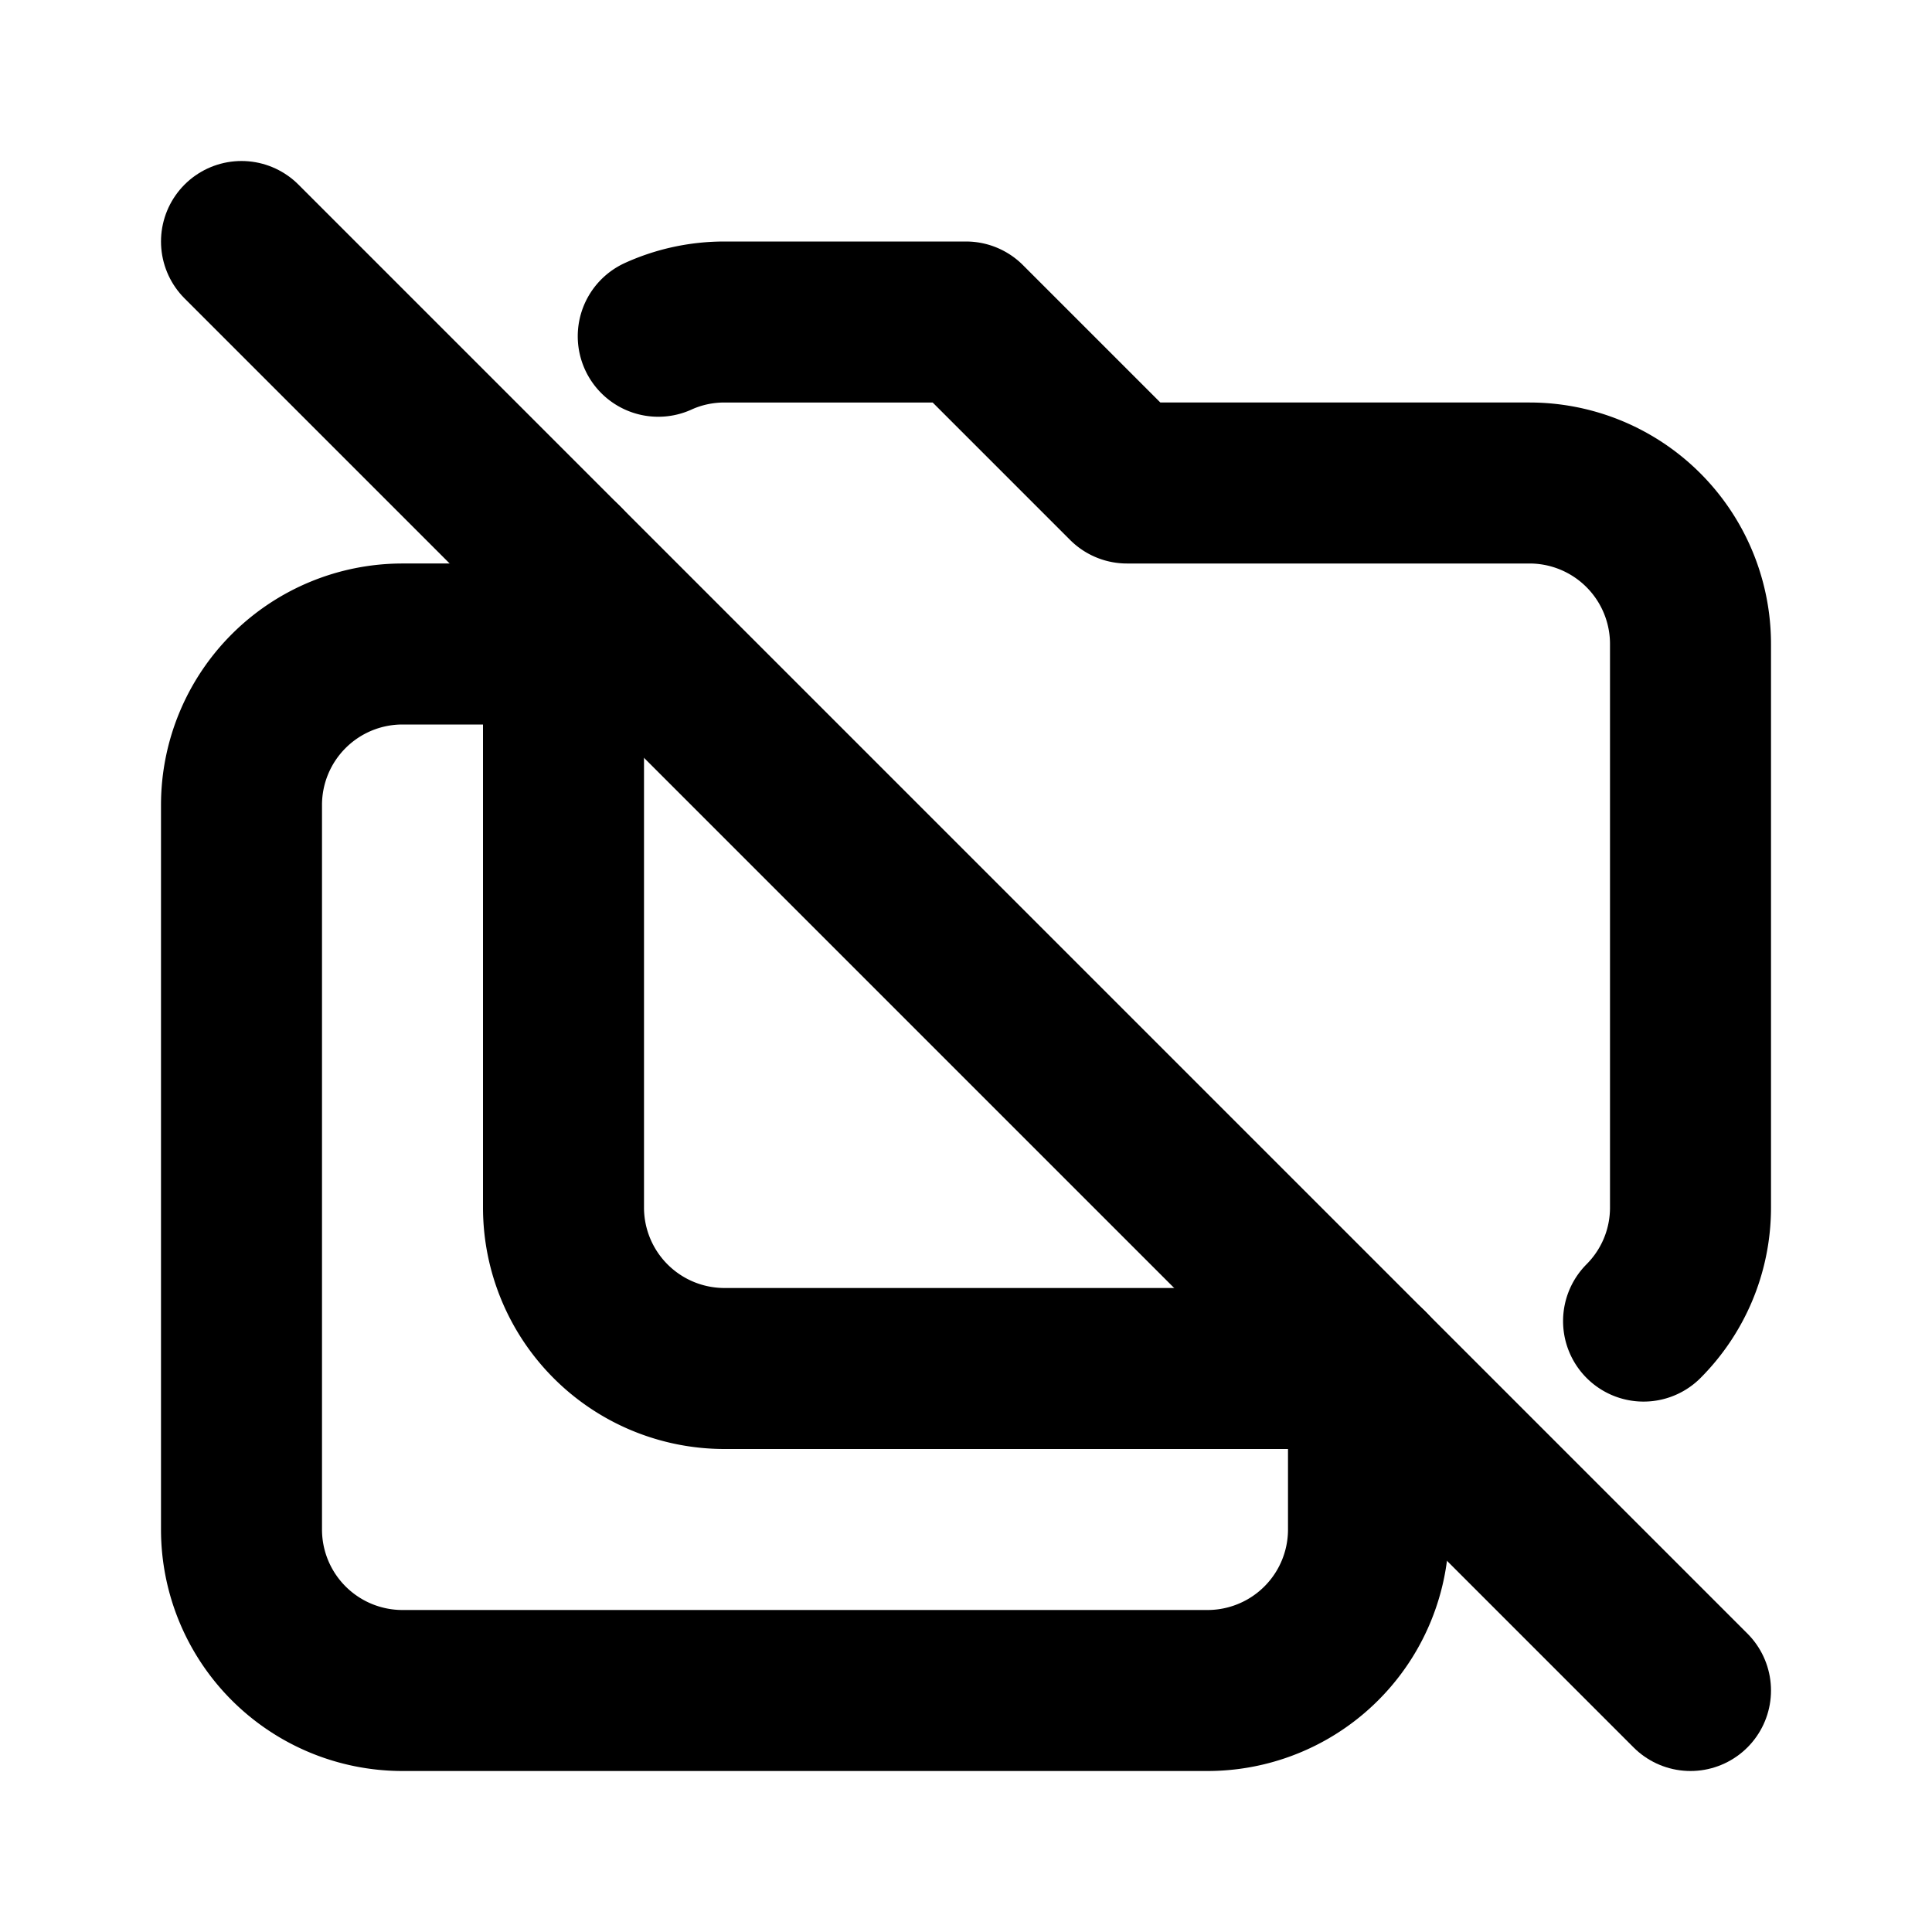
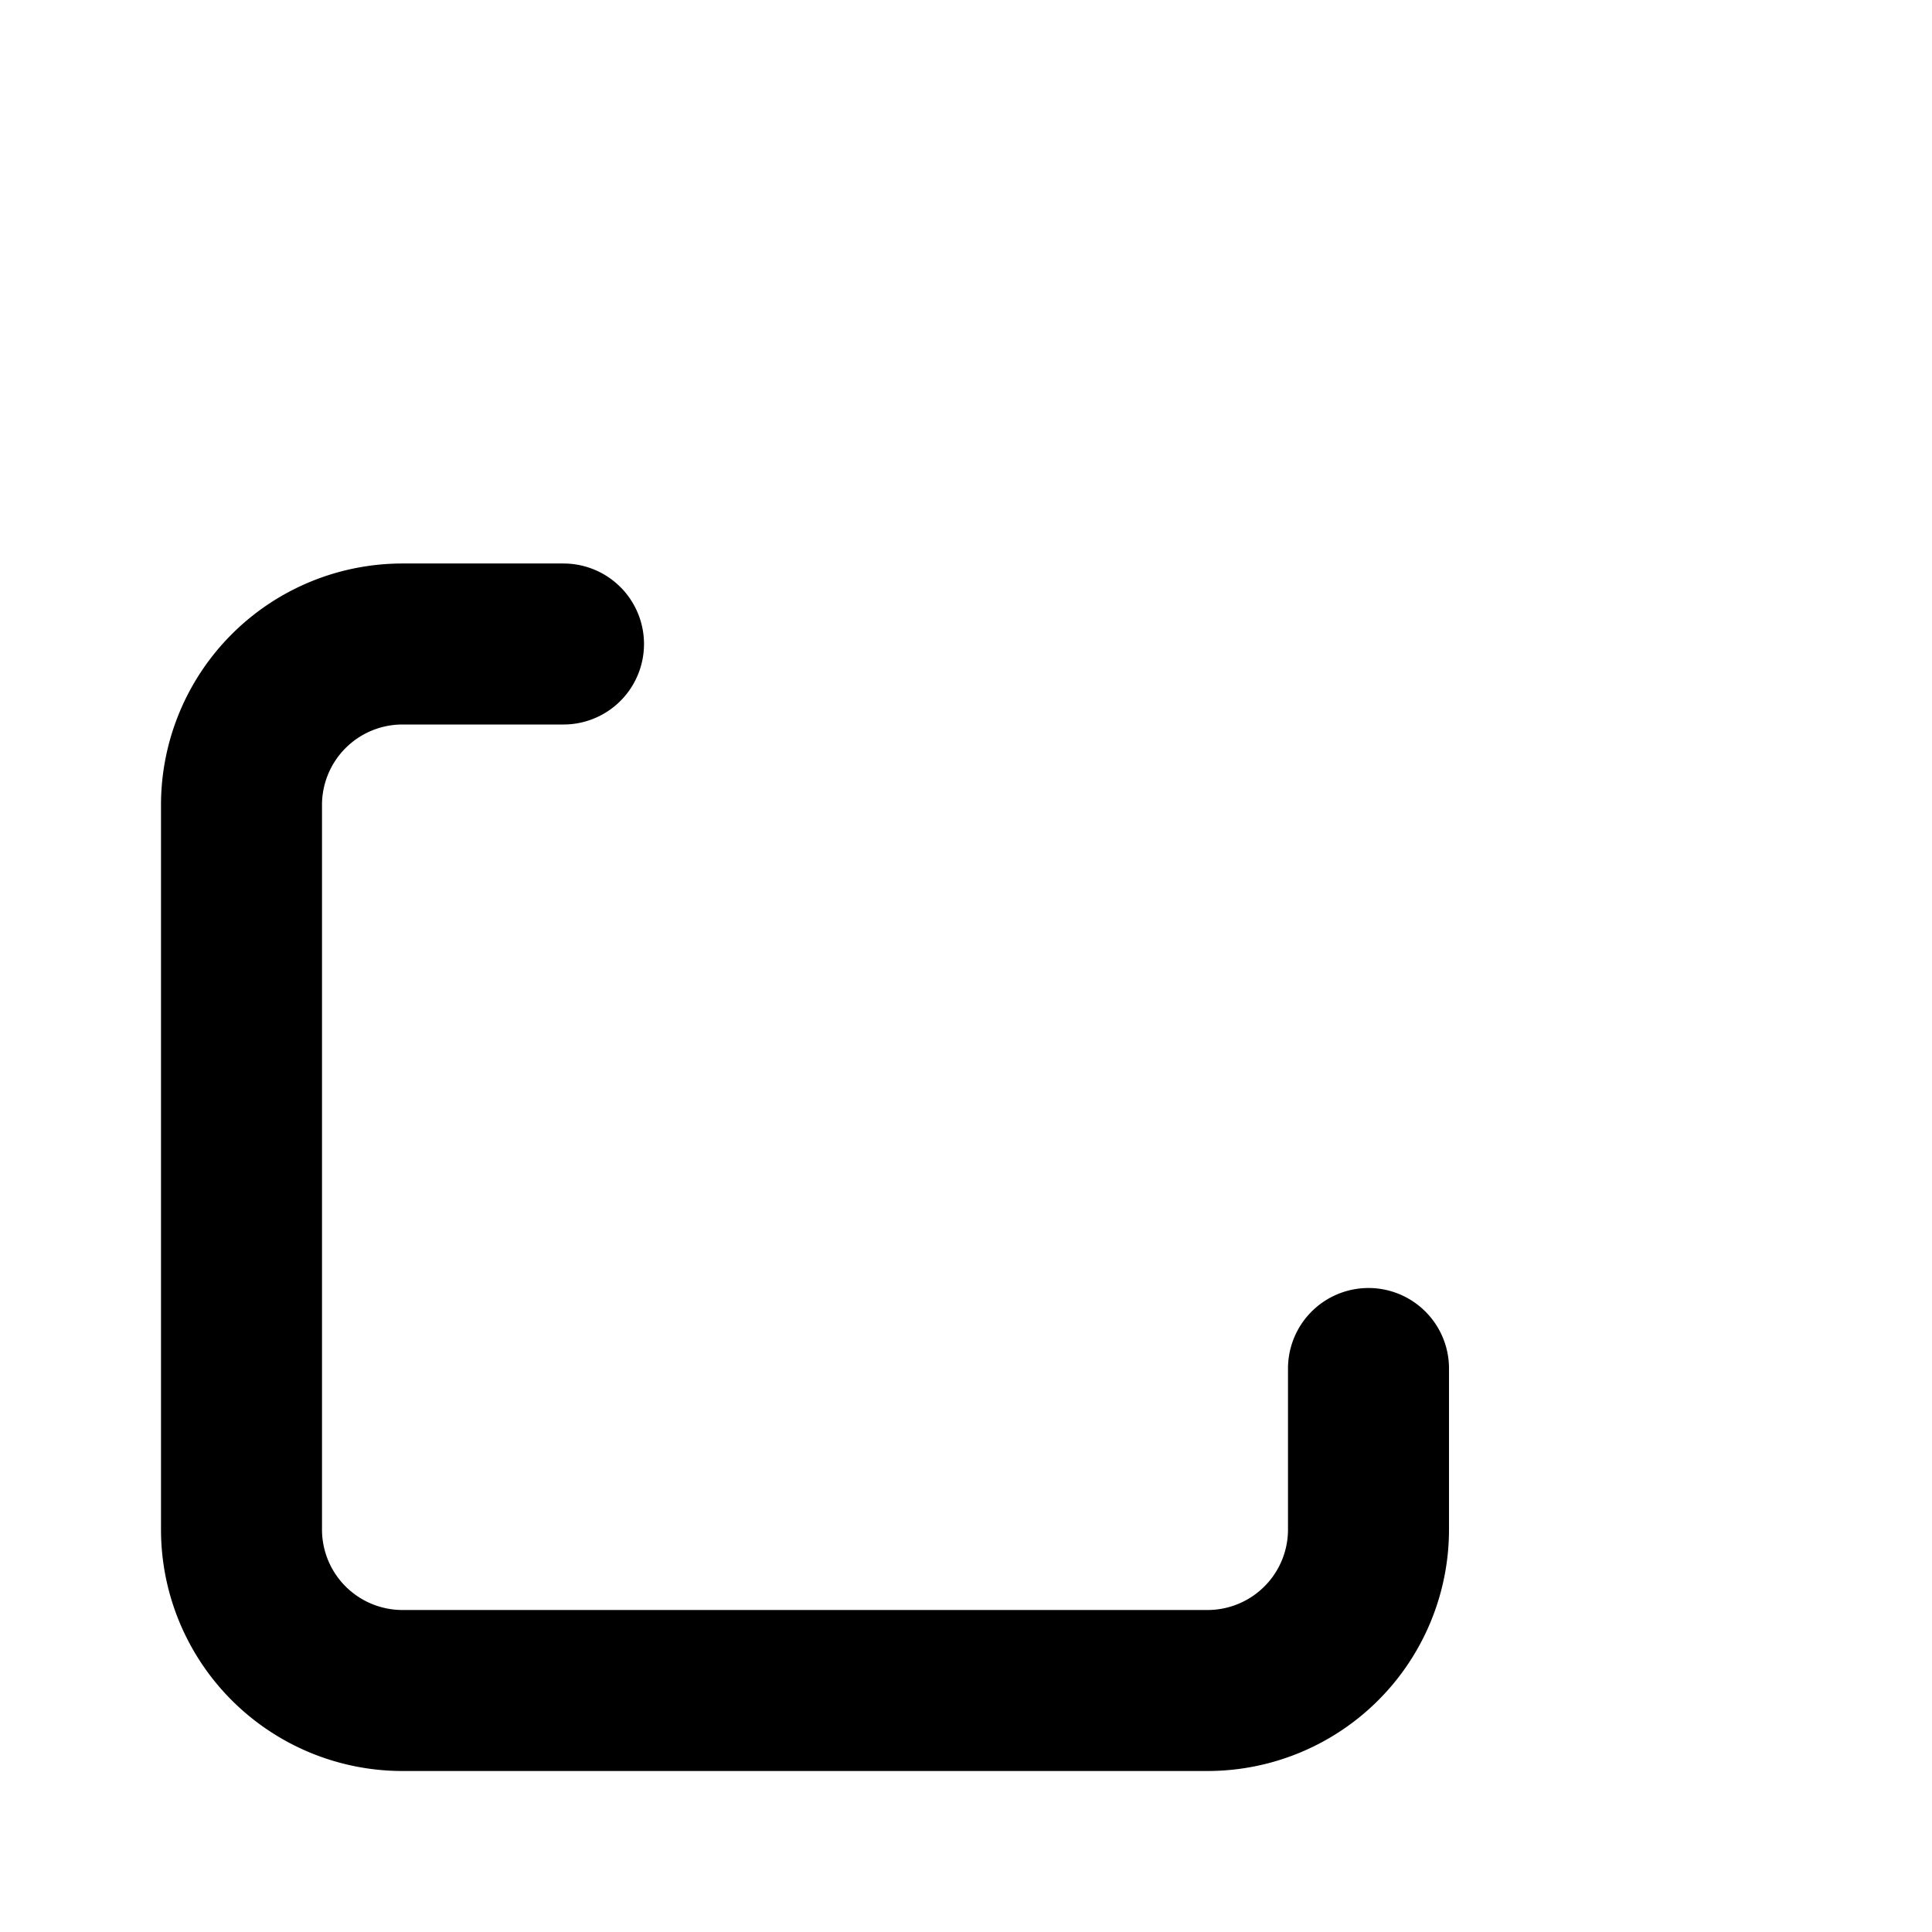
<svg xmlns="http://www.w3.org/2000/svg" width="24" height="24" viewBox="0 0 24 24" fill="none" stroke="currentColor" stroke-width="2" stroke-linecap="round" stroke-linejoin="round">
-   <path d="M17 17h-8a2 2 0 0 1 -2 -2v-8m1.177 -2.823c.251 -.114 .53 -.177 .823 -.177h3l2 2h5a2 2 0 0 1 2 2v7c0 .55 -.223 1.05 -.583 1.411" />
  <path d="M17 17v2a2 2 0 0 1 -2 2h-10a2 2 0 0 1 -2 -2v-9a2 2 0 0 1 2 -2h2" />
-   <path d="M3 3l18 18" />
</svg>